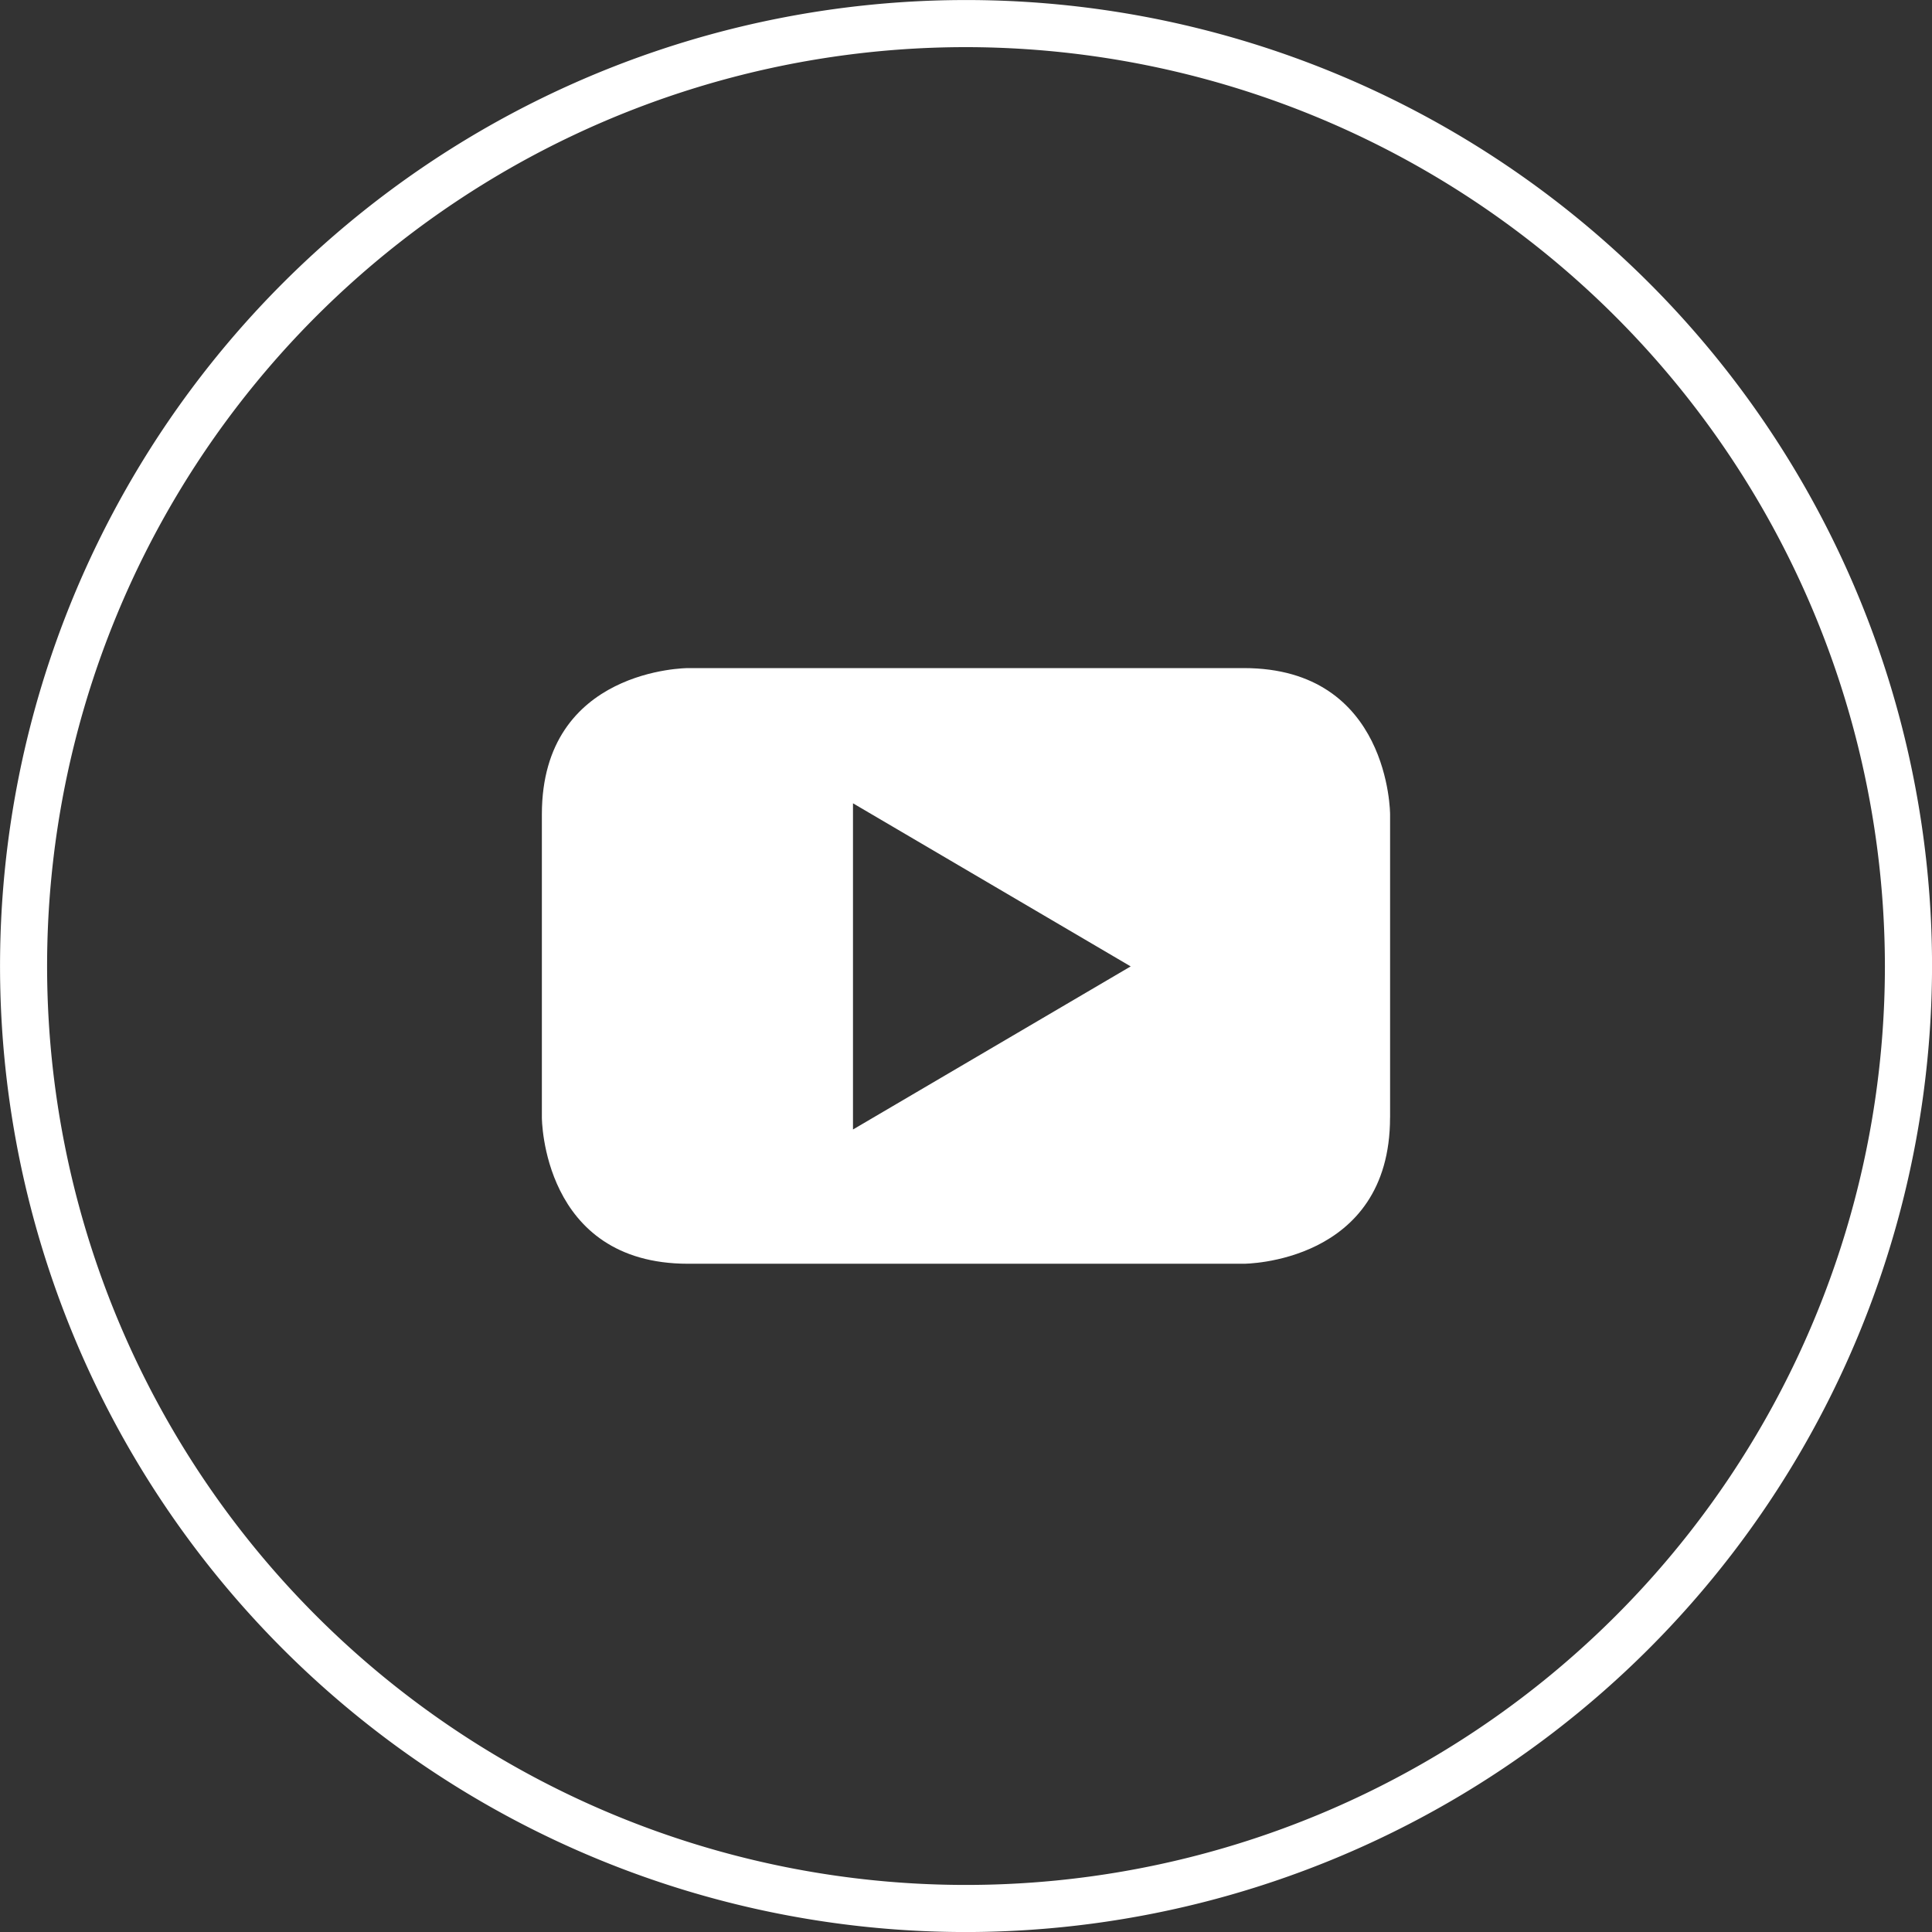
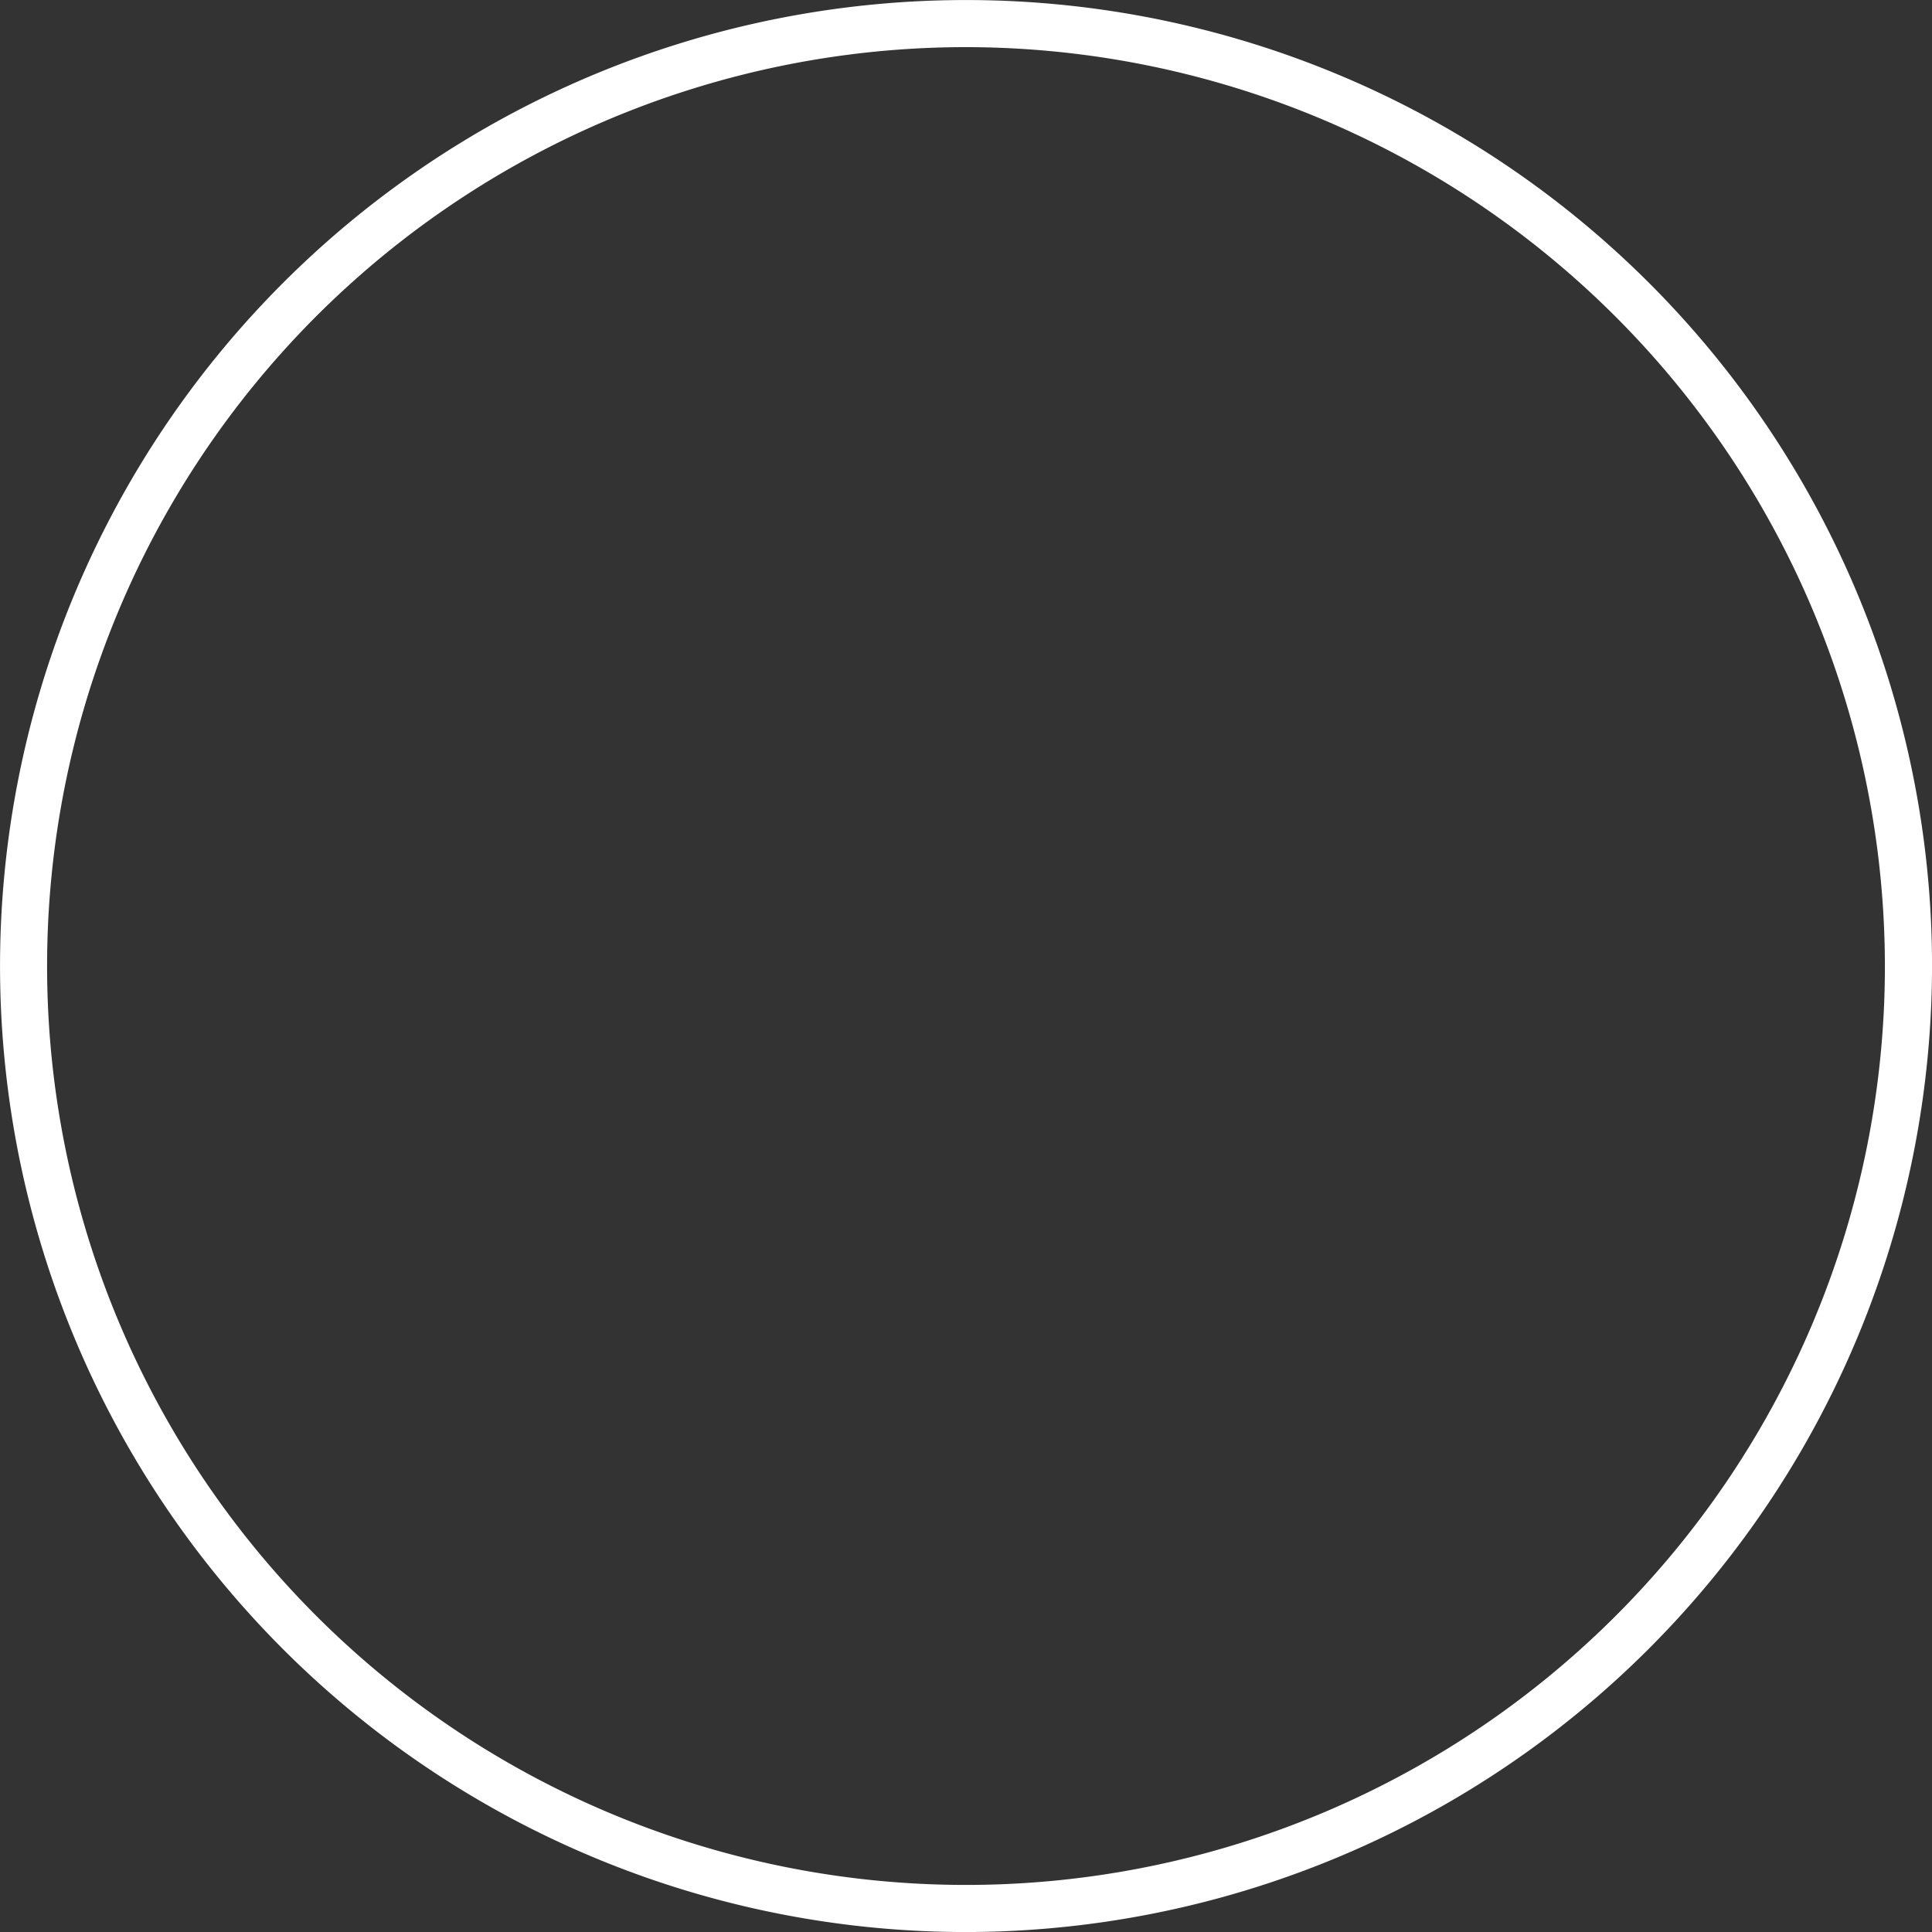
<svg xmlns="http://www.w3.org/2000/svg" width="48.568" height="48.568" viewBox="0 0 48.568 48.568">
  <rect x="0" y="0" width="48.568" height="48.568" fill="#333333" stroke="none" />
  <g id="Youtube" transform="translate(0)">
    <g id="Group_11" data-name="Group 11" transform="translate(0 0)">
      <path id="Path_19" data-name="Path 19" d="M243.223,328.454a24.284,24.284,0,1,1,24.285-24.285A24.311,24.311,0,0,1,243.223,328.454Zm0-47.384a23.1,23.1,0,1,0,23.1,23.1A23.125,23.125,0,0,0,243.223,281.07Z" transform="translate(-218.939 -279.885)" fill="#fff" />
-       <path id="Path_20" data-name="Path 20" d="M247.765,304.675l-6.981,4.1v-8.2Zm6.521,3.8v-7.624s0-3.675-3.675-3.675H236.636s-3.673,0-3.673,3.675v7.624s0,3.675,3.673,3.675H250.61s3.675,0,3.675-3.675" transform="translate(-219.341 -280.381)" fill="#fff" />
    </g>
  </g>
</svg>